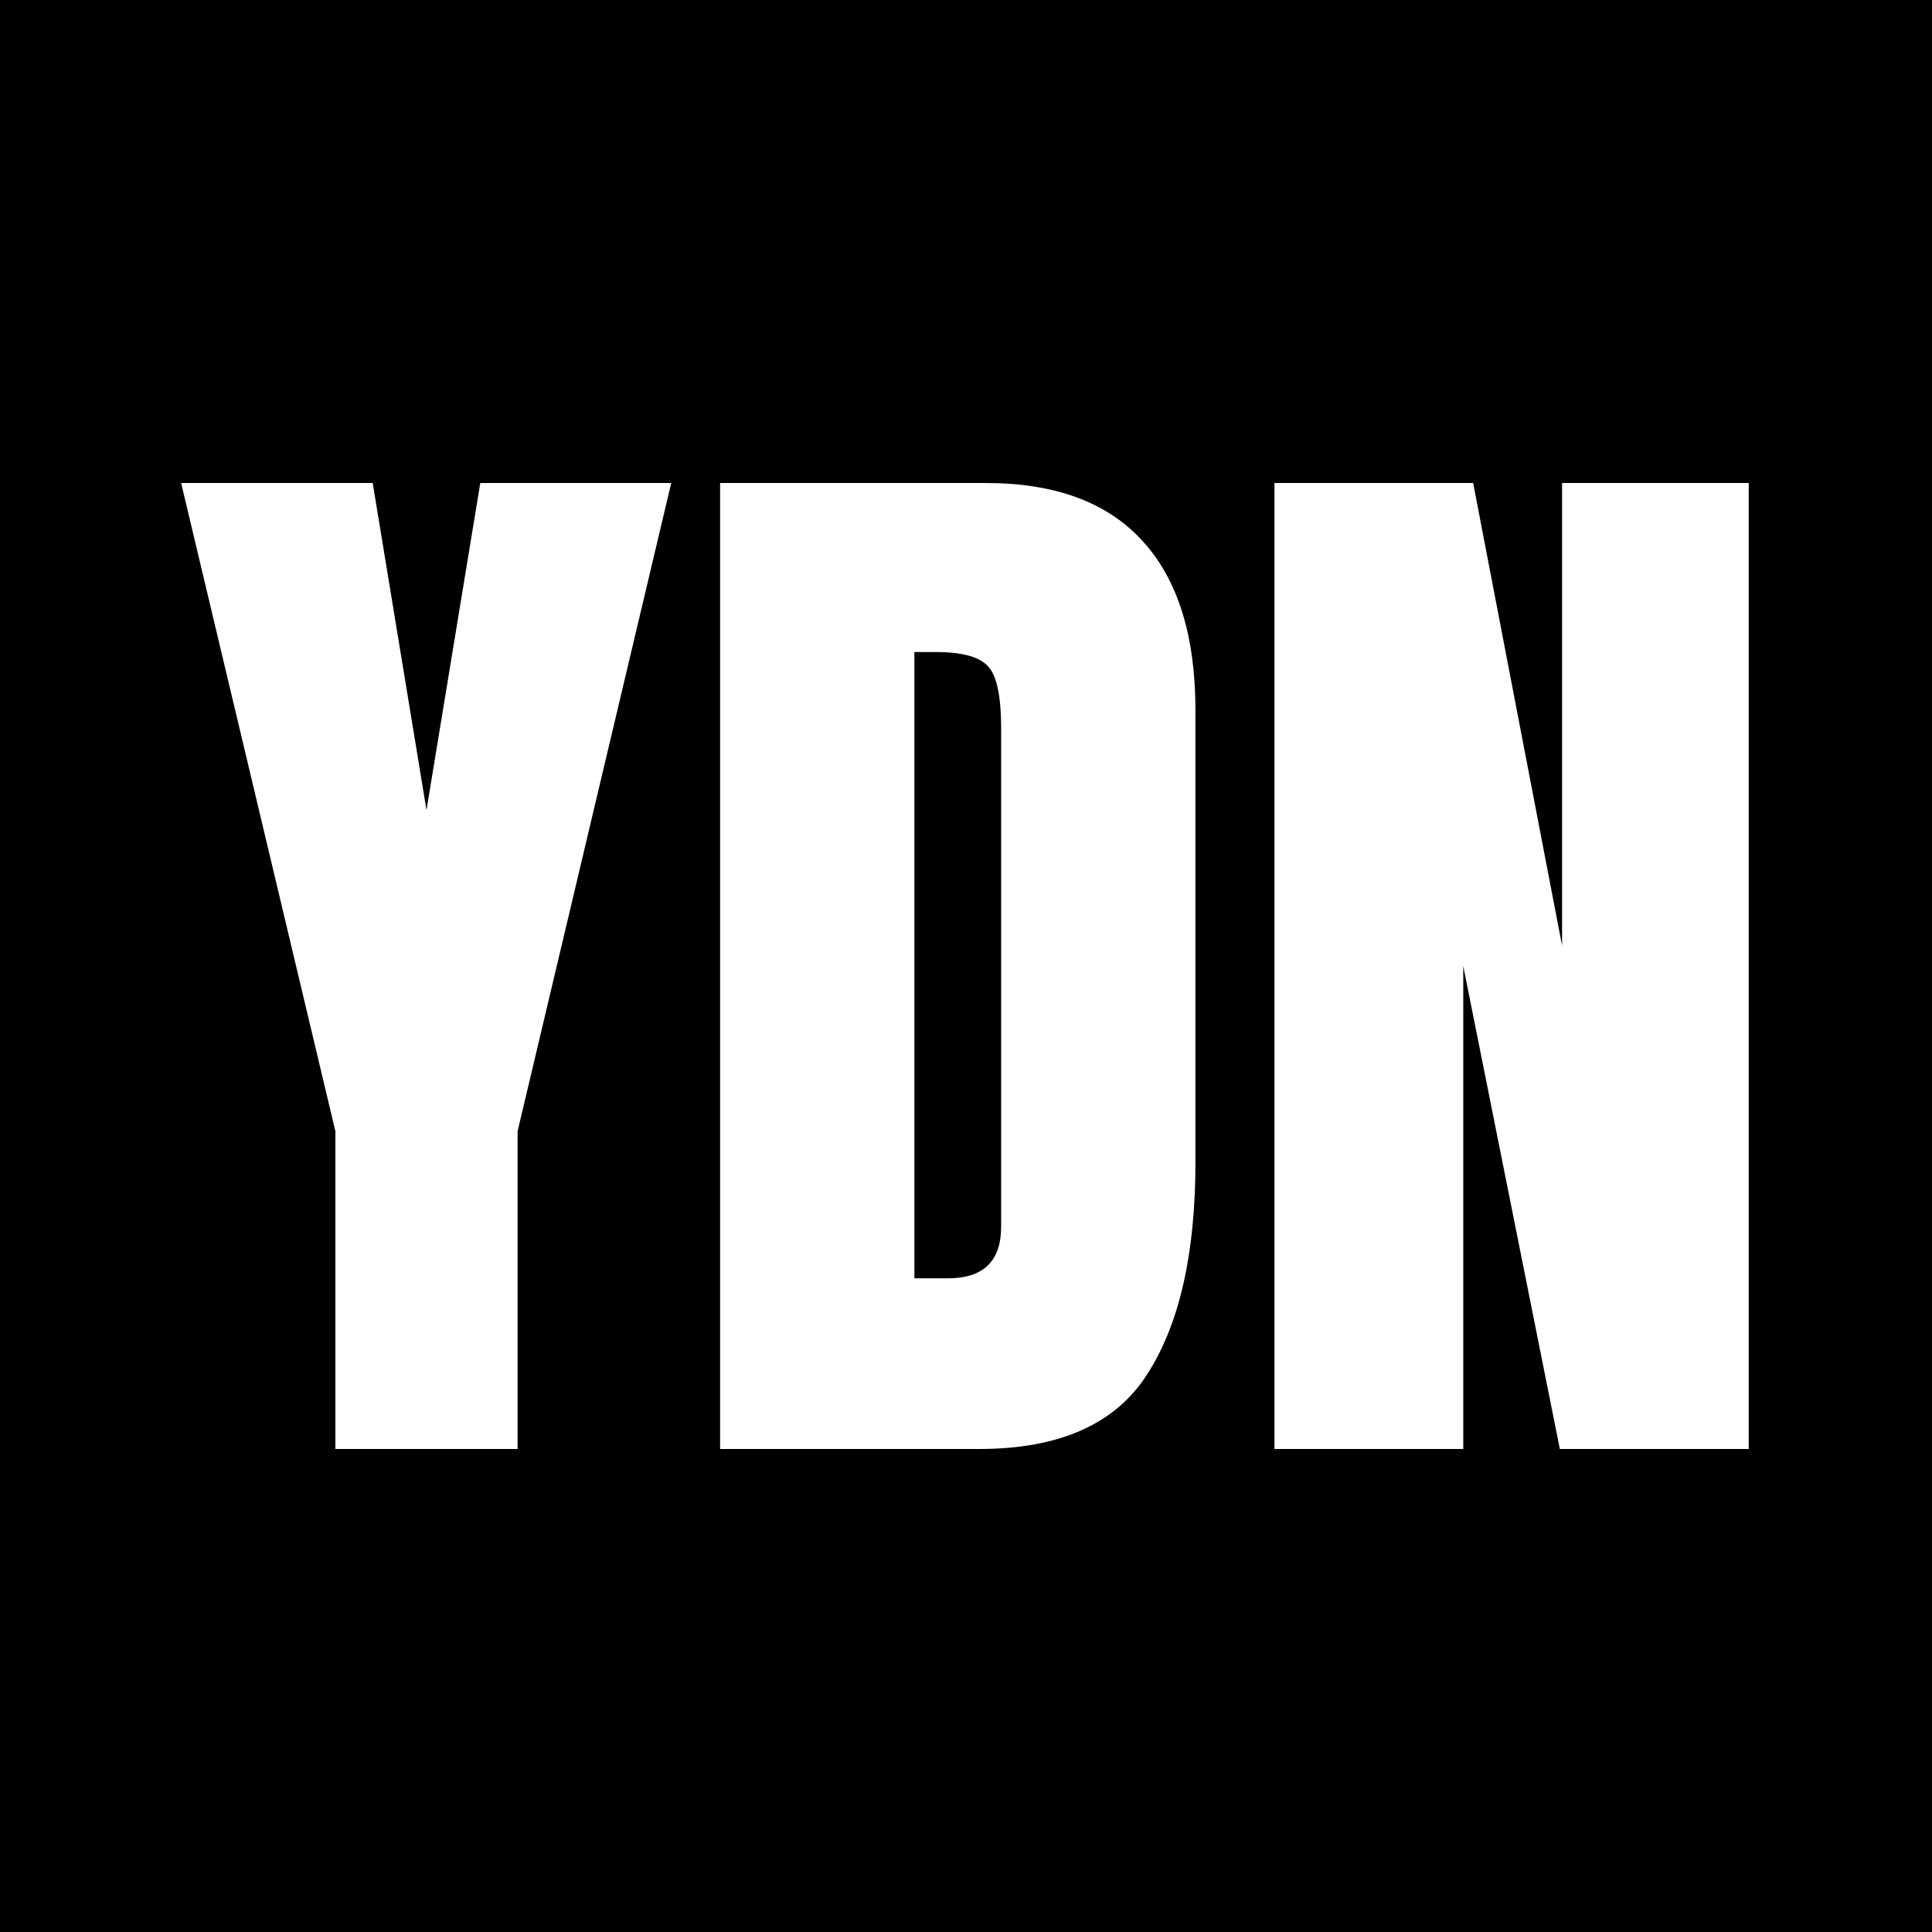
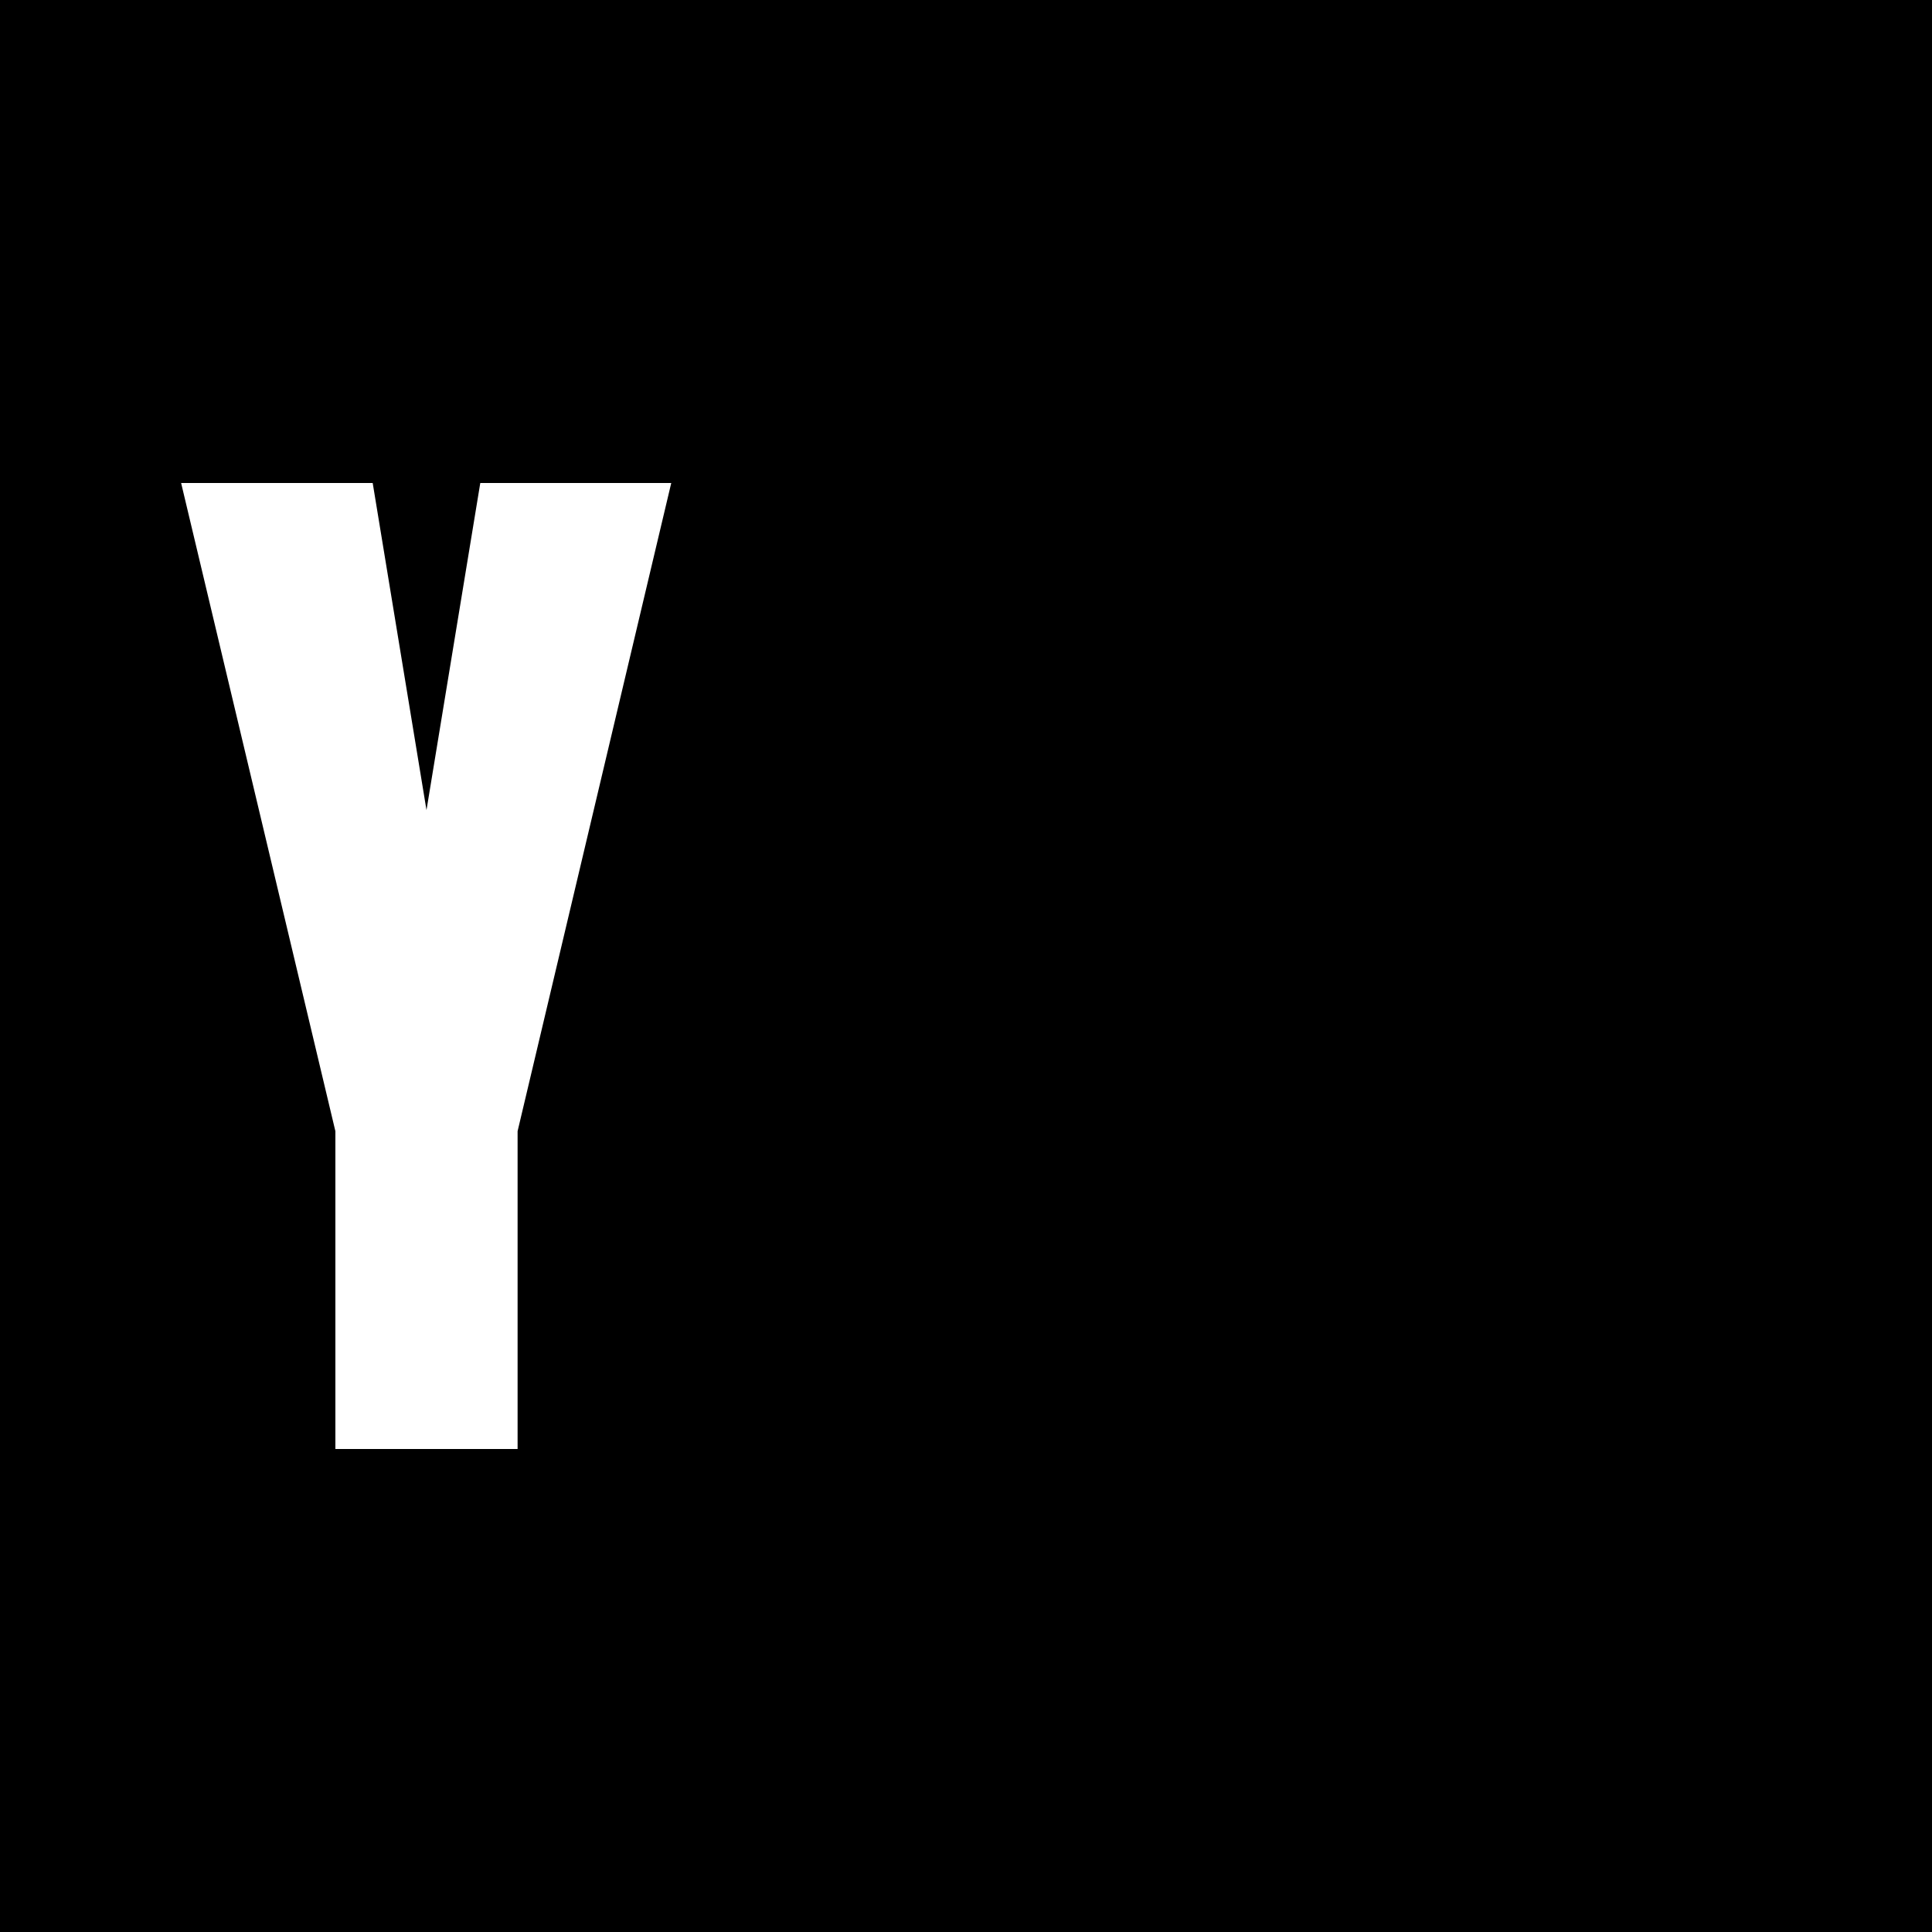
<svg xmlns="http://www.w3.org/2000/svg" width="32" height="32" viewBox="0 0 32 32" fill="none">
  <path d="M0 0H32V32H0V0Z" fill="black" />
-   <path d="M21.109 24V8H24.4L25.873 15.664V8H28.964V24H25.836L24.236 16V24H21.109Z" fill="white" />
-   <path d="M11.927 24V8H16.327C17.479 8 18.345 8.321 18.927 8.964C19.509 9.6 19.8 10.533 19.8 11.764V19.255C19.8 20.77 19.533 21.939 19 22.764C18.473 23.588 17.545 24 16.218 24H11.927ZM15.145 21.173H15.7C16.288 21.173 16.582 20.888 16.582 20.318V12.064C16.582 11.53 16.509 11.188 16.364 11.036C16.224 10.879 15.936 10.8 15.5 10.8H15.145V21.173Z" fill="white" />
  <path d="M5.555 24V18.736L3 8H6.173L7.064 13.418L7.955 8H11.118L8.573 18.736V24H5.555Z" fill="white" />
</svg>